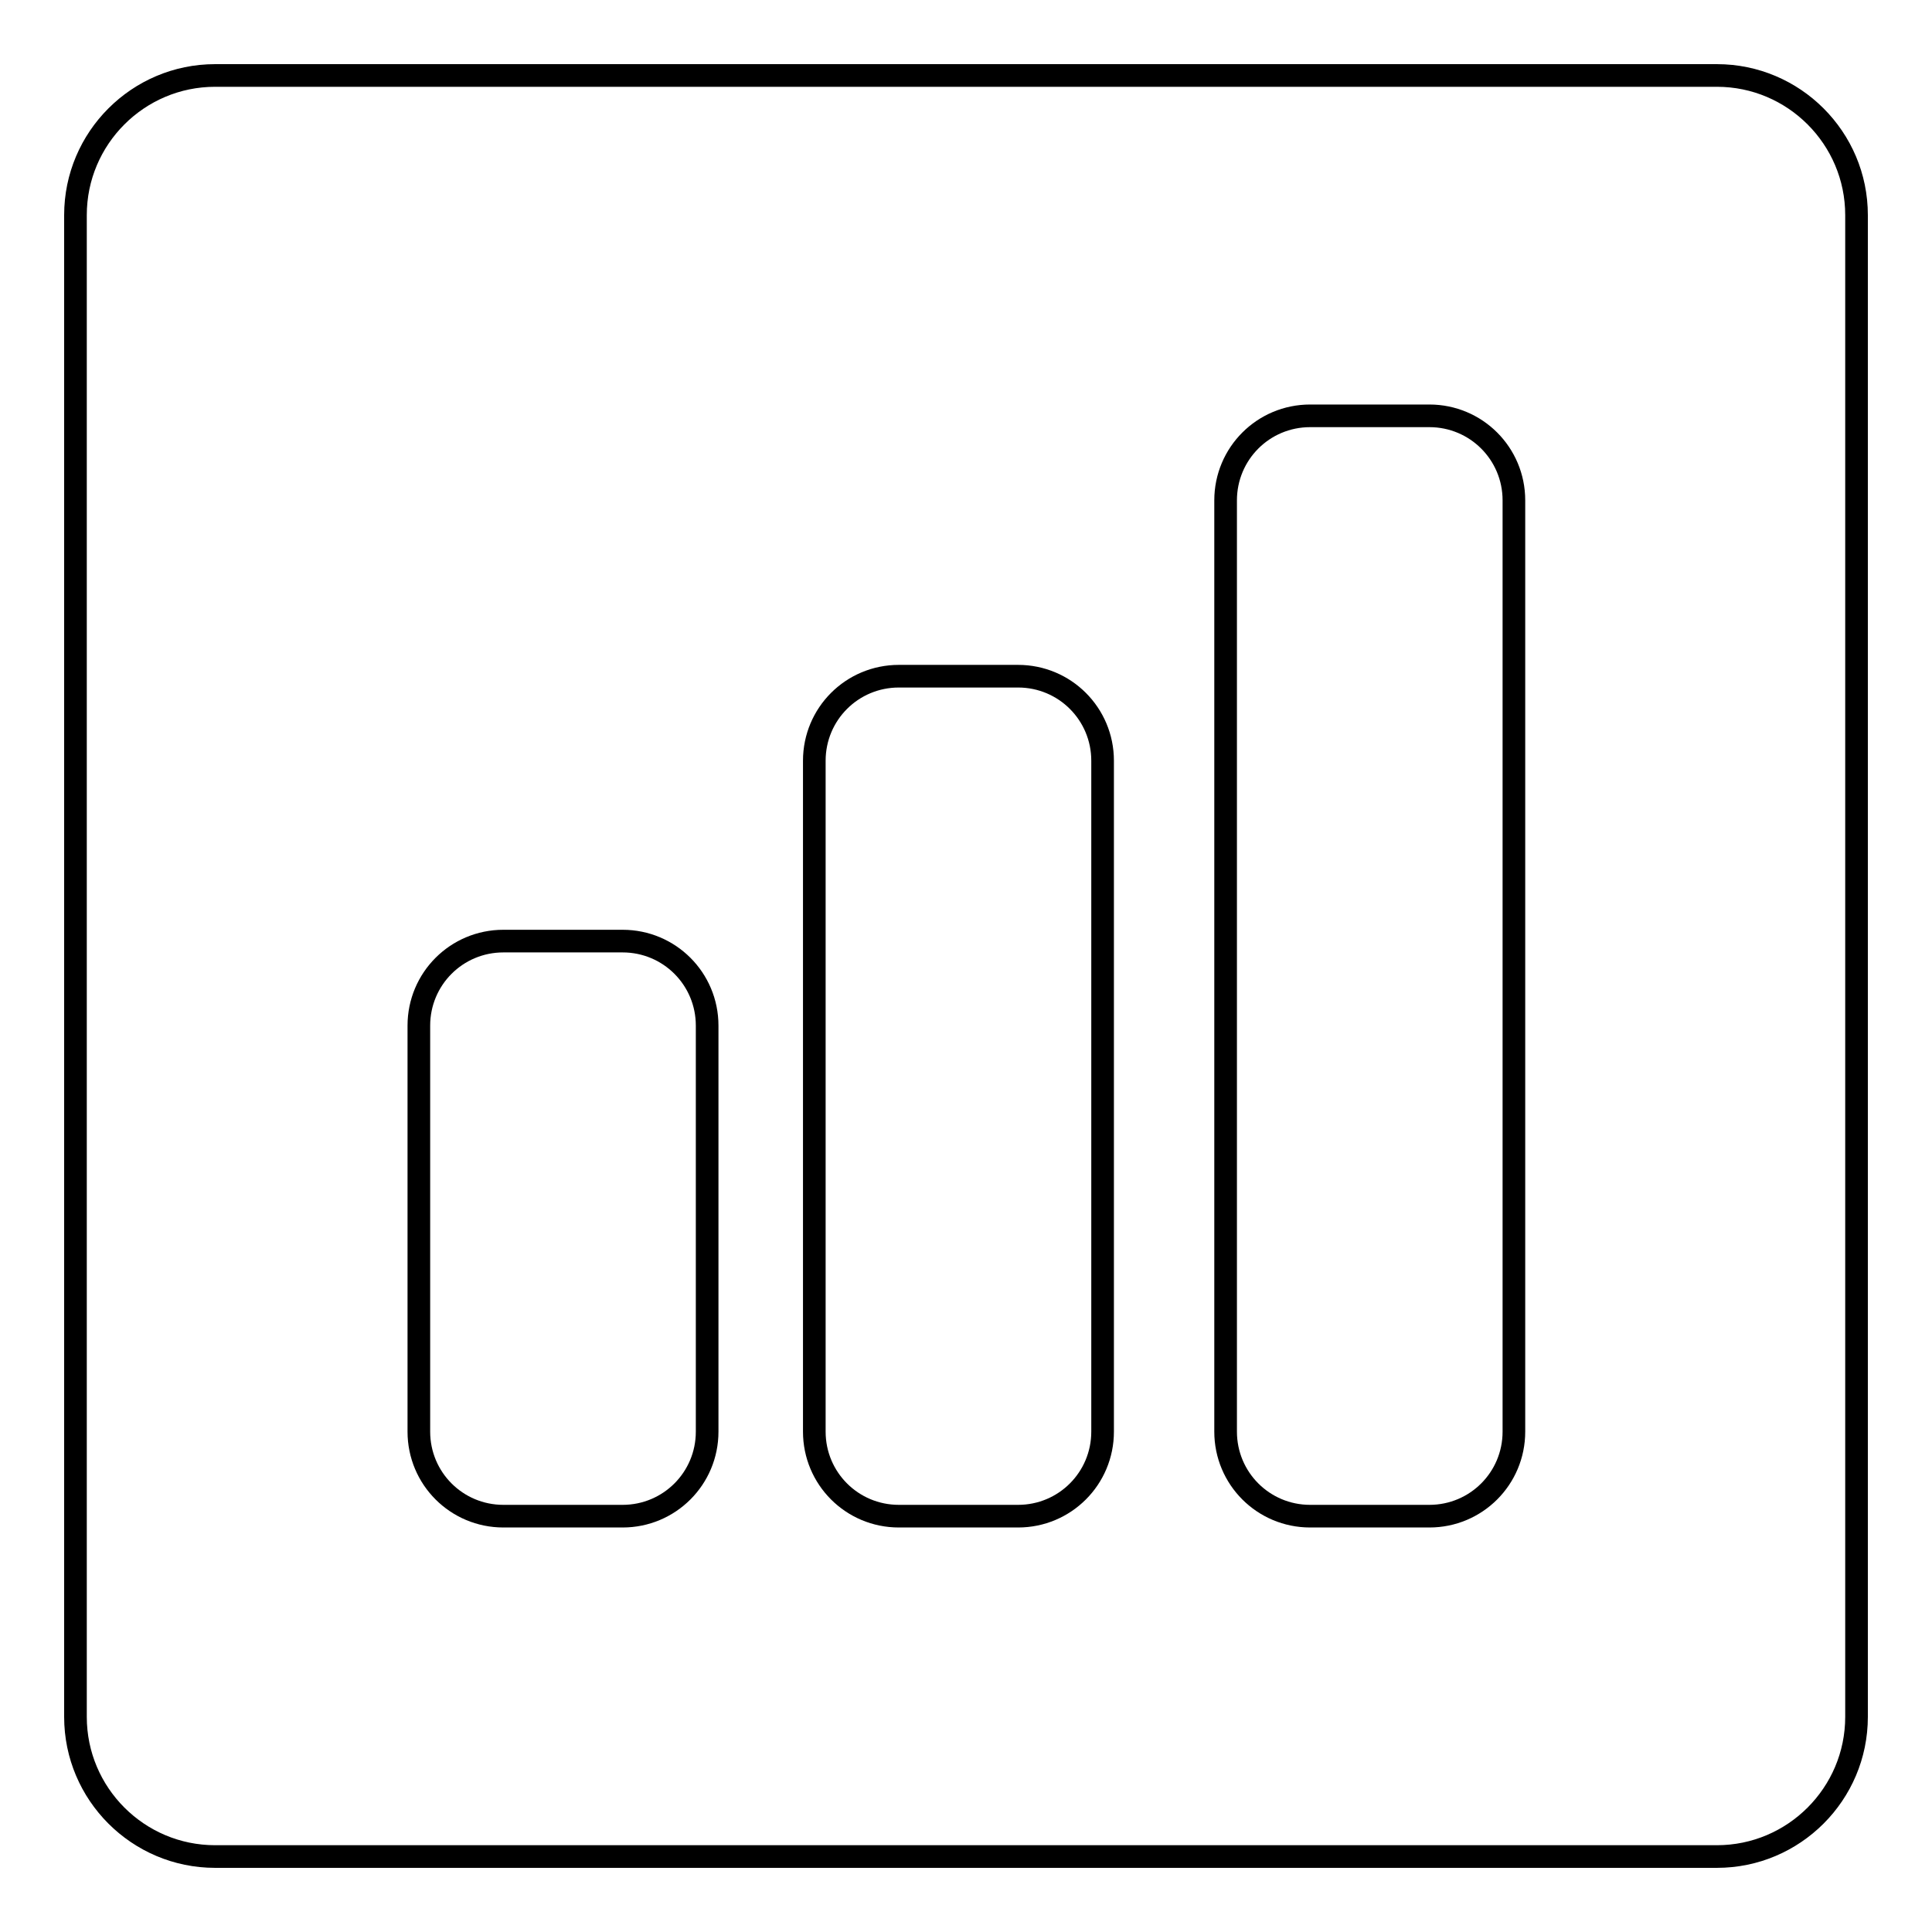
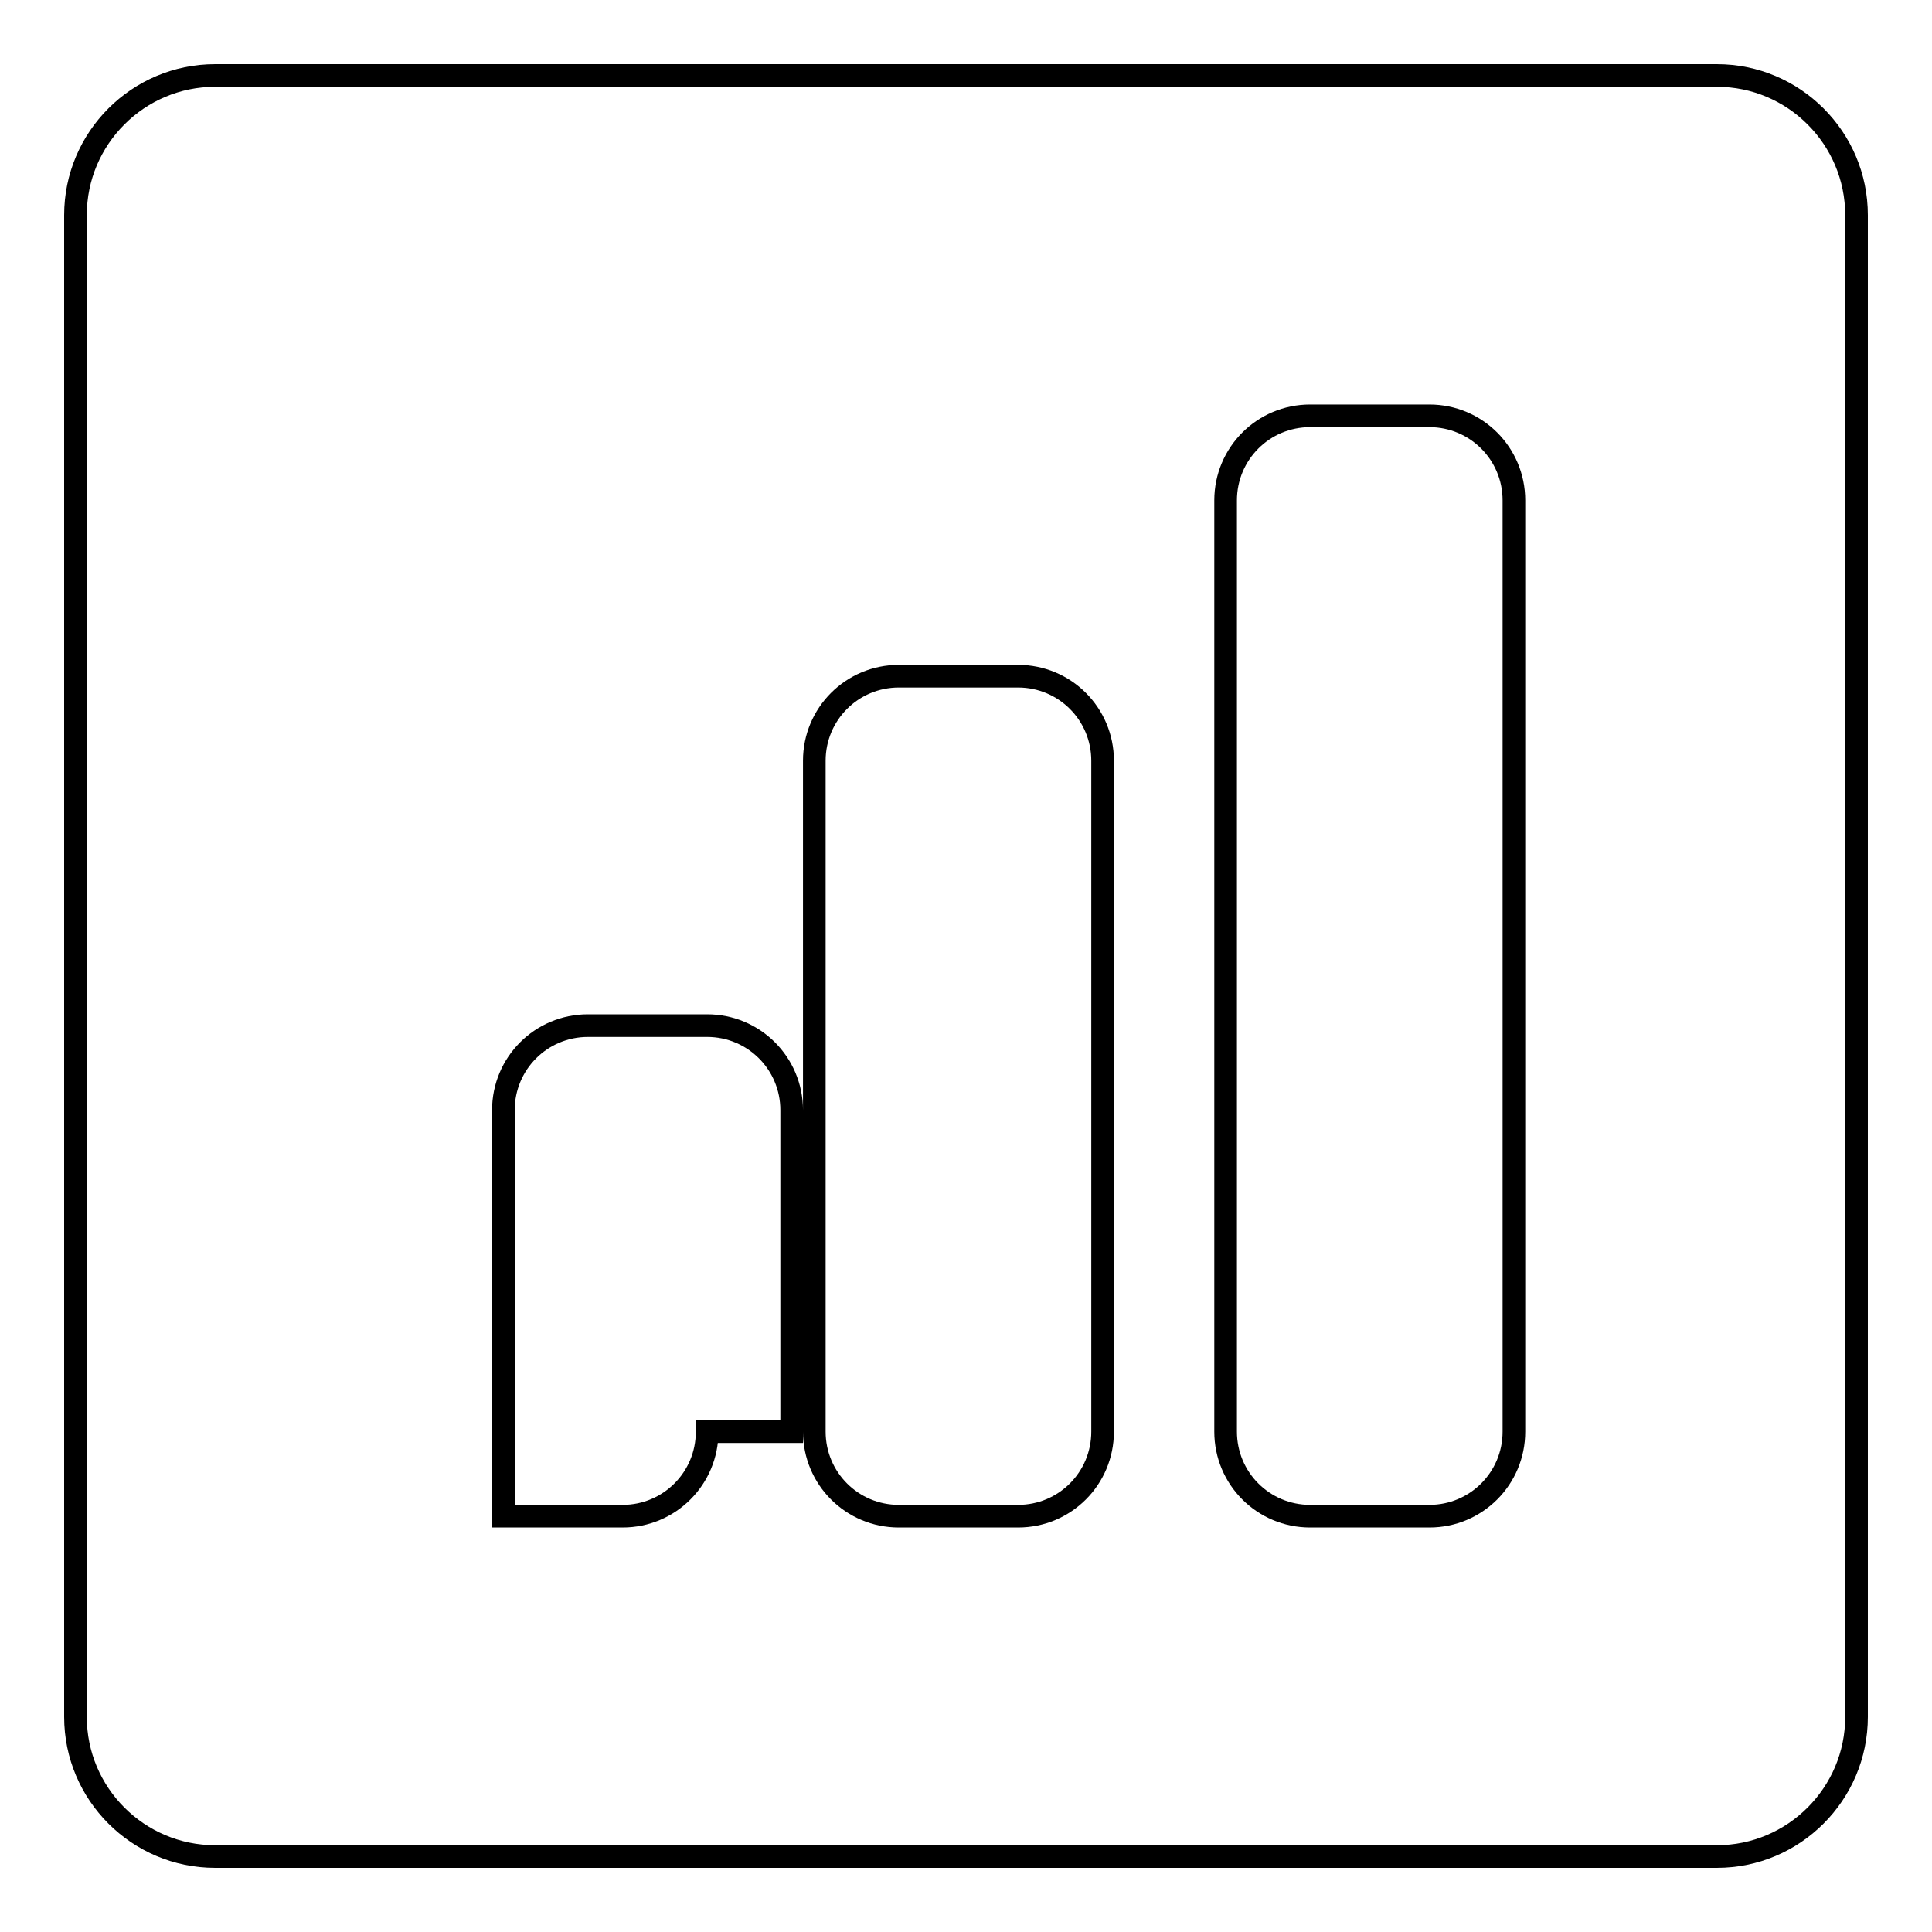
<svg xmlns="http://www.w3.org/2000/svg" version="1.1" x="0px" y="0px" viewBox="0 0 256 256" enable-background="new 0 0 256 256" xml:space="preserve">
  <g>
    <g>
-       <path stroke-width="3" fill-opacity="0" stroke="#000000" d="M227.5,10h-199C18.3,10,10,18.3,10,28.5v199c0,10.2,8.3,18.5,18.5,18.5h199c10.2,0,18.5-8.3,18.5-18.5v-199C246,18.3,237.7,10,227.5,10z M93.7,189.7c0,6.2-5,11.2-11.2,11.2H66.7c-6.2,0-11.2-5-11.2-11.2v-53.8c0-6.2,5-11.2,11.2-11.2h15.8c6.2,0,11.2,5,11.2,11.2V189.7z M146.1,189.7c0,6.2-5,11.2-11.2,11.2h-15.8c-6.2,0-11.2-5-11.2-11.2v-88.9c0-6.2,5-11.2,11.2-11.2h15.8c6.2,0,11.2,5,11.2,11.2V189.7z M200.6,189.7c0,6.2-5,11.2-11.2,11.2h-15.8c-6.2,0-11.2-5-11.2-11.2V66.3c0-6.2,5-11.2,11.2-11.2h15.8c6.2,0,11.2,5,11.2,11.2V189.7L200.6,189.7z" />
+       <path stroke-width="3" fill-opacity="0" stroke="#000000" d="M227.5,10h-199C18.3,10,10,18.3,10,28.5v199c0,10.2,8.3,18.5,18.5,18.5h199c10.2,0,18.5-8.3,18.5-18.5v-199C246,18.3,237.7,10,227.5,10z M93.7,189.7c0,6.2-5,11.2-11.2,11.2H66.7v-53.8c0-6.2,5-11.2,11.2-11.2h15.8c6.2,0,11.2,5,11.2,11.2V189.7z M146.1,189.7c0,6.2-5,11.2-11.2,11.2h-15.8c-6.2,0-11.2-5-11.2-11.2v-88.9c0-6.2,5-11.2,11.2-11.2h15.8c6.2,0,11.2,5,11.2,11.2V189.7z M200.6,189.7c0,6.2-5,11.2-11.2,11.2h-15.8c-6.2,0-11.2-5-11.2-11.2V66.3c0-6.2,5-11.2,11.2-11.2h15.8c6.2,0,11.2,5,11.2,11.2V189.7L200.6,189.7z" />
    </g>
  </g>
</svg>